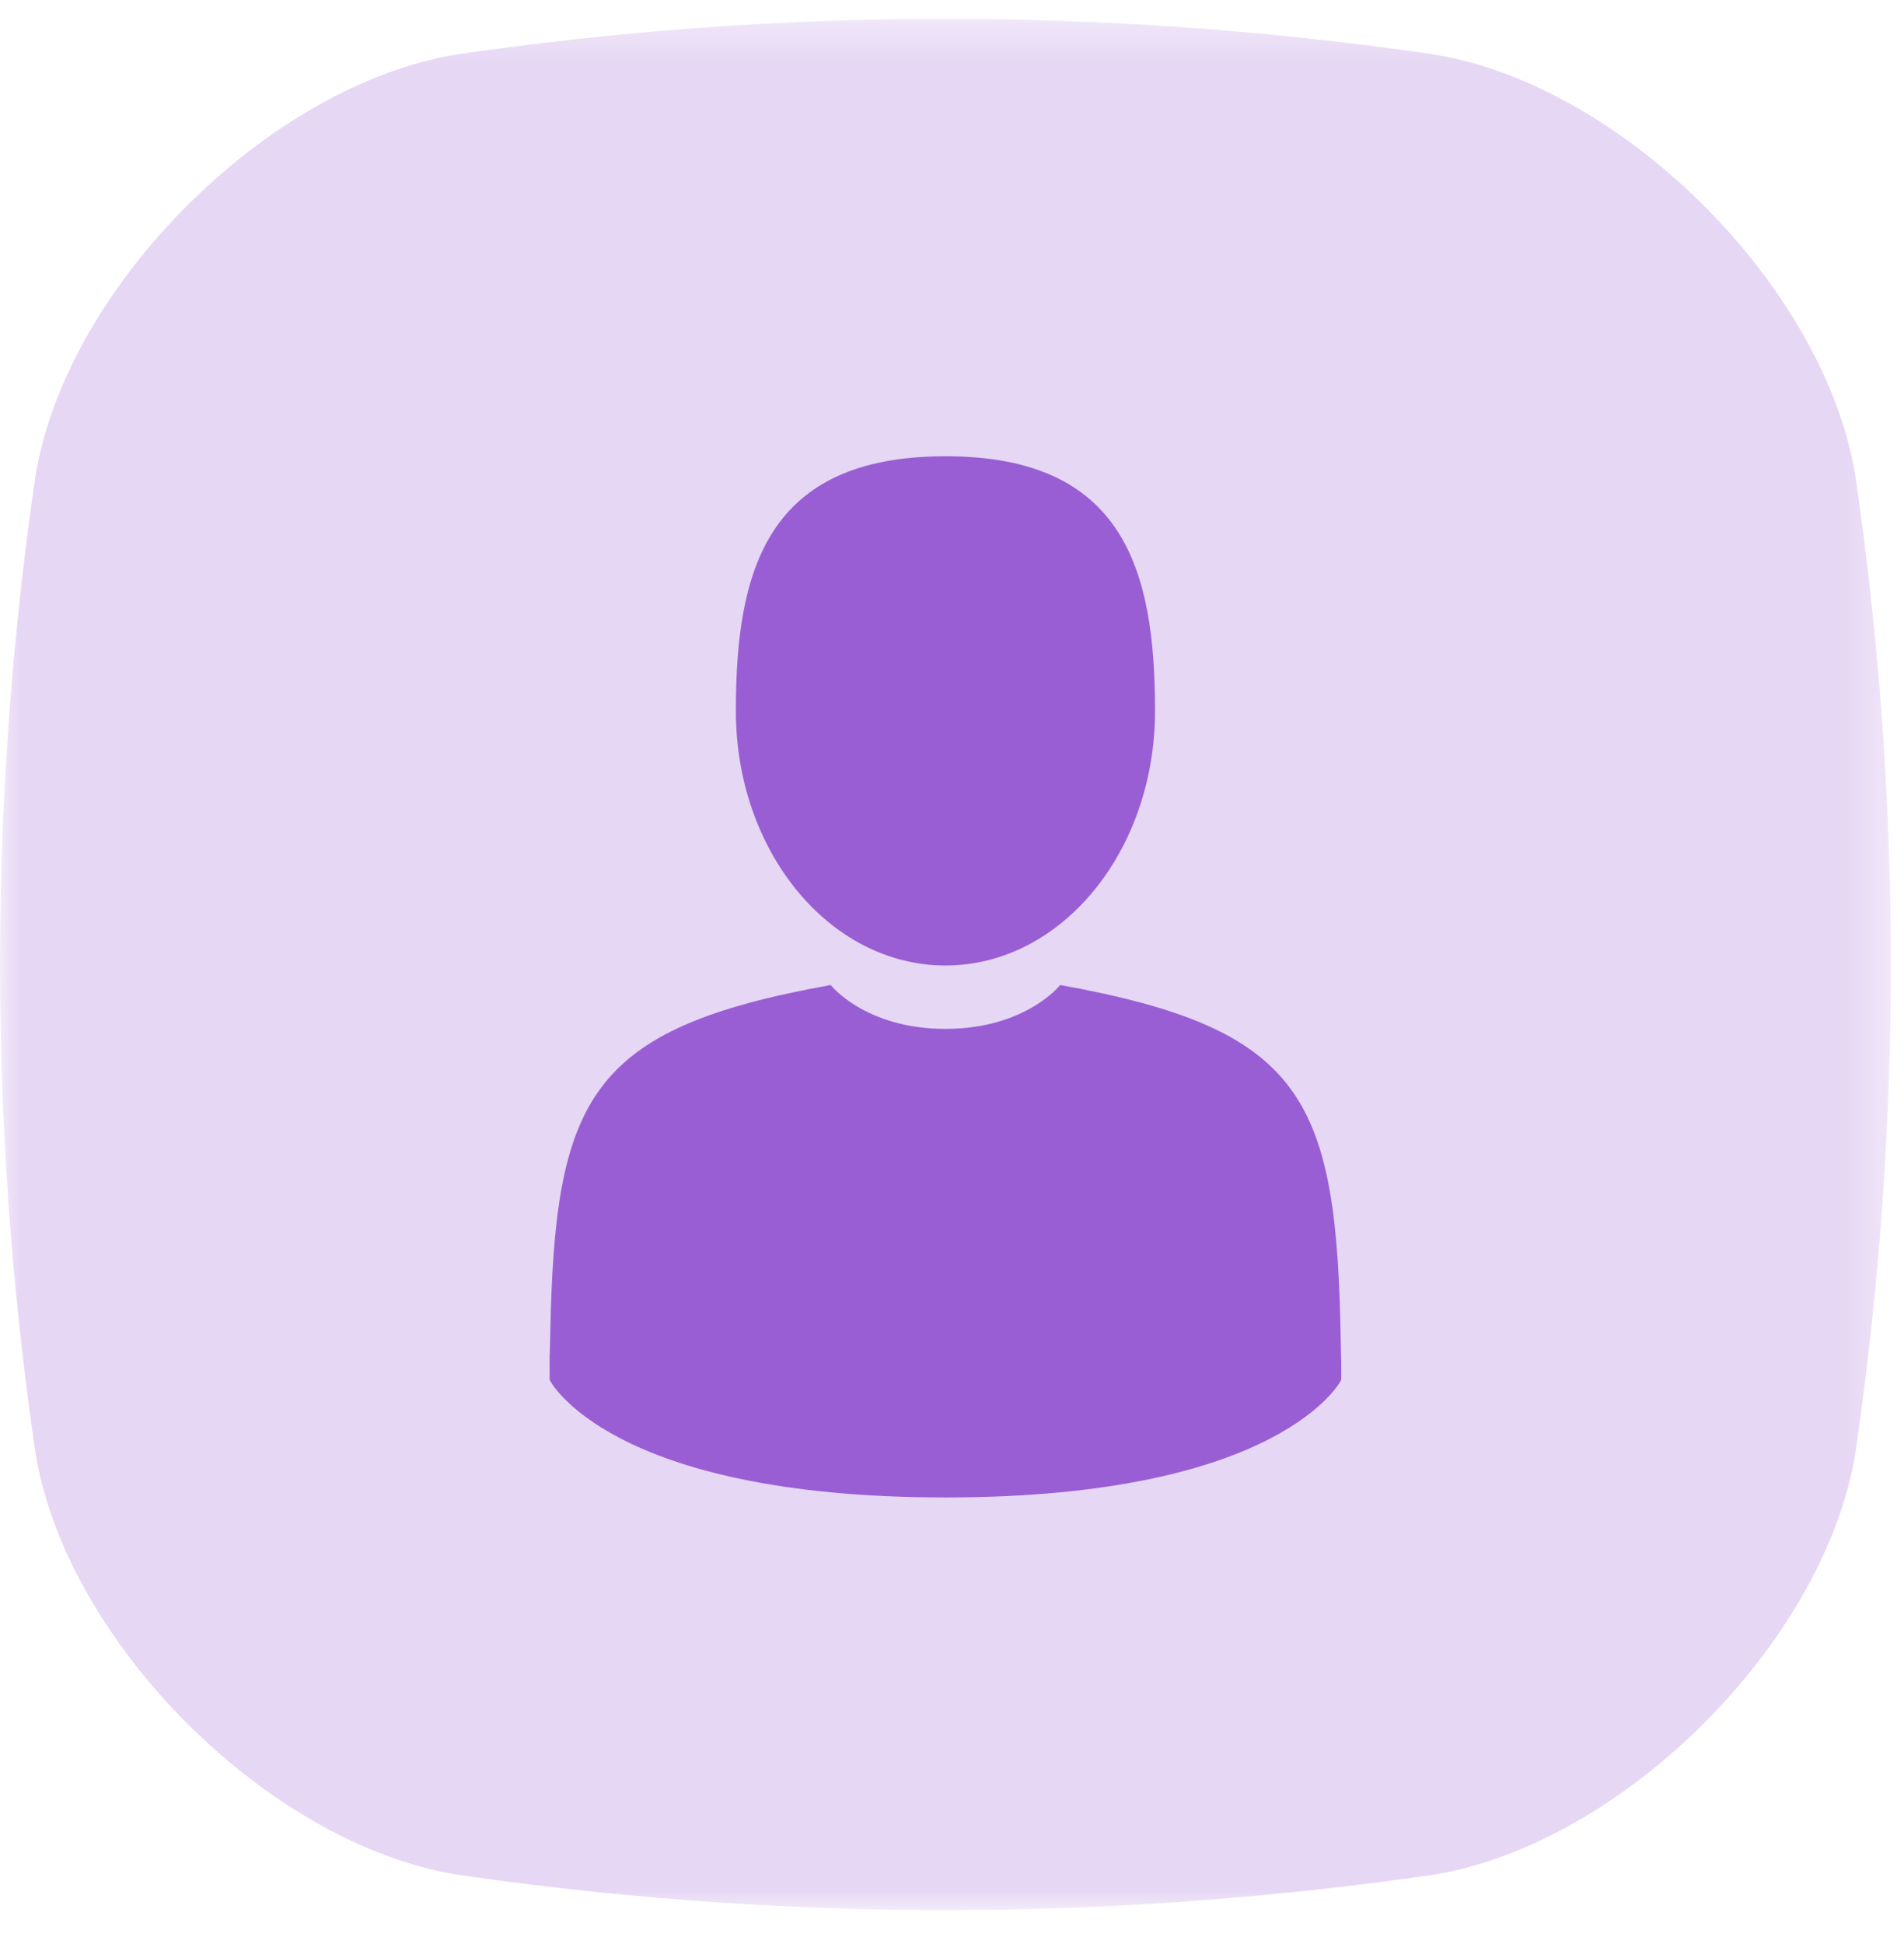
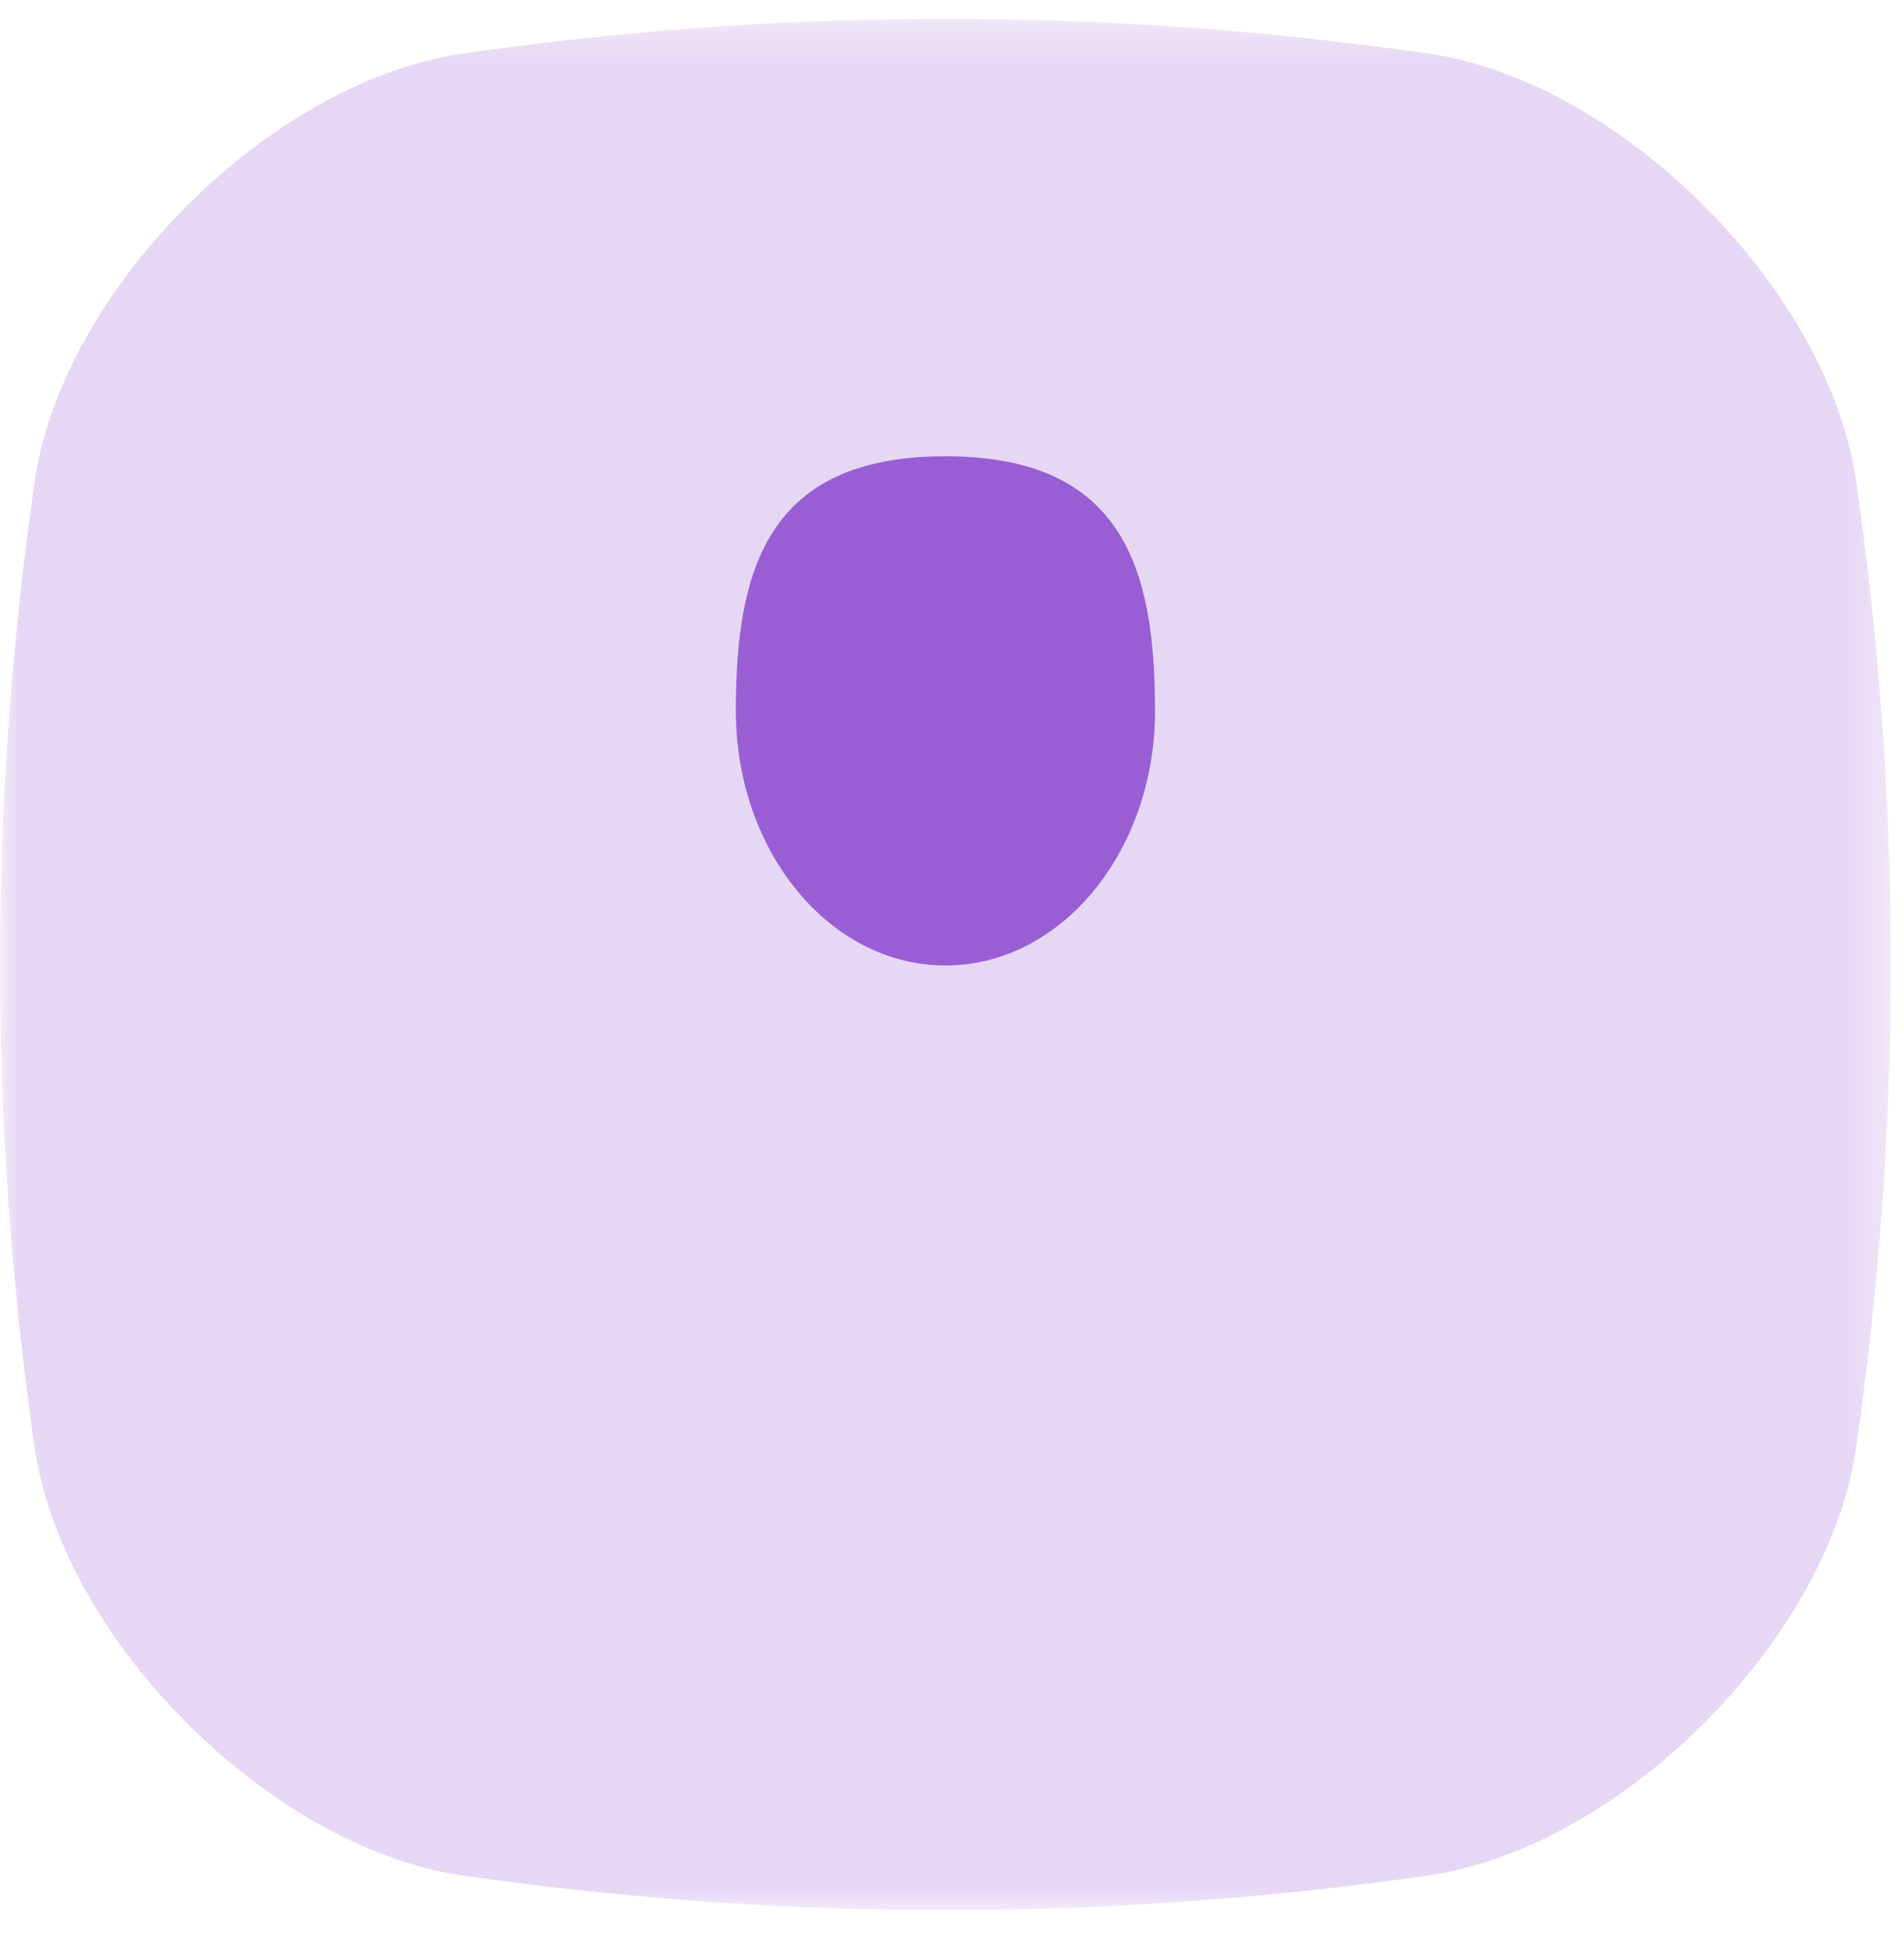
<svg xmlns="http://www.w3.org/2000/svg" xmlns:xlink="http://www.w3.org/1999/xlink" width="48px" height="49px" viewBox="0 0 48 49" version="1.1">
  <title>person</title>
  <desc>Created with Sketch.</desc>
  <defs>
    <polygon id="path-1" points="0 0.33 47.67 0.33 47.67 48 0 48" />
  </defs>
  <g id="Page-1" stroke="none" stroke-width="1" fill="none" fill-rule="evenodd">
    <g id="Tour" transform="translate(-219, -1975)">
      <g id="Group-4" transform="translate(218, 1772)">
        <g id="Group-Copy" transform="translate(0, 145)">
          <g id="person" transform="translate(1, 58)">
            <g id="Group-3" transform="translate(0, 0.145)">
              <mask id="mask-2" fill="white">
                <use xlink:href="#path-1" />
              </mask>
              <g id="Clip-2" />
              <path d="M36.145,47.106 C31.838,47.731 27.532,48.028 23.226,47.998 C19.325,47.969 15.425,47.672 11.525,47.106 C6.749,46.324 1.676,41.251 0.894,36.476 C0.278,32.239 -0.019,28.002 0.001,23.766 C0.019,19.795 0.317,15.825 0.894,11.855 C1.676,7.08 6.749,2.007 11.525,1.225 C15.516,0.645 19.507,0.347 23.499,0.331 C27.714,0.314 31.929,0.612 36.145,1.225 C40.921,2.007 45.994,7.079 46.776,11.855 C47.359,15.87 47.657,19.887 47.669,23.902 C47.682,28.093 47.384,32.284 46.776,36.476 C45.994,41.251 40.921,46.324 36.145,47.106" id="Fill-1" fill="#E6D7F4" mask="url(#mask-2)" />
            </g>
            <g id="Group-12" transform="translate(13.782, 11.076)" fill="#995ED4">
              <path d="M10.053,13.259 C12.971,13.259 15.336,10.385 15.336,6.841 C15.336,3.297 14.559,0.424 10.053,0.424 C5.546,0.424 4.769,3.297 4.769,6.841 C4.769,10.385 7.135,13.259 10.053,13.259" id="Fill-4" />
-               <path d="M20.02,22.797 C19.922,16.624 19.116,14.864 12.945,13.751 C12.945,13.751 12.077,14.857 10.052,14.857 C8.028,14.857 7.159,13.751 7.159,13.751 C1.057,14.852 0.201,16.585 0.089,22.597 C0.079,23.088 0.075,23.114 0.073,23.057 C0.074,23.164 0.074,23.361 0.074,23.705 C0.074,23.705 1.543,26.667 10.052,26.667 C18.562,26.667 20.031,23.705 20.031,23.705 L20.031,23.225 C20.03,23.261 20.027,23.192 20.02,22.797" id="Fill-10" />
            </g>
          </g>
        </g>
      </g>
    </g>
  </g>
</svg>